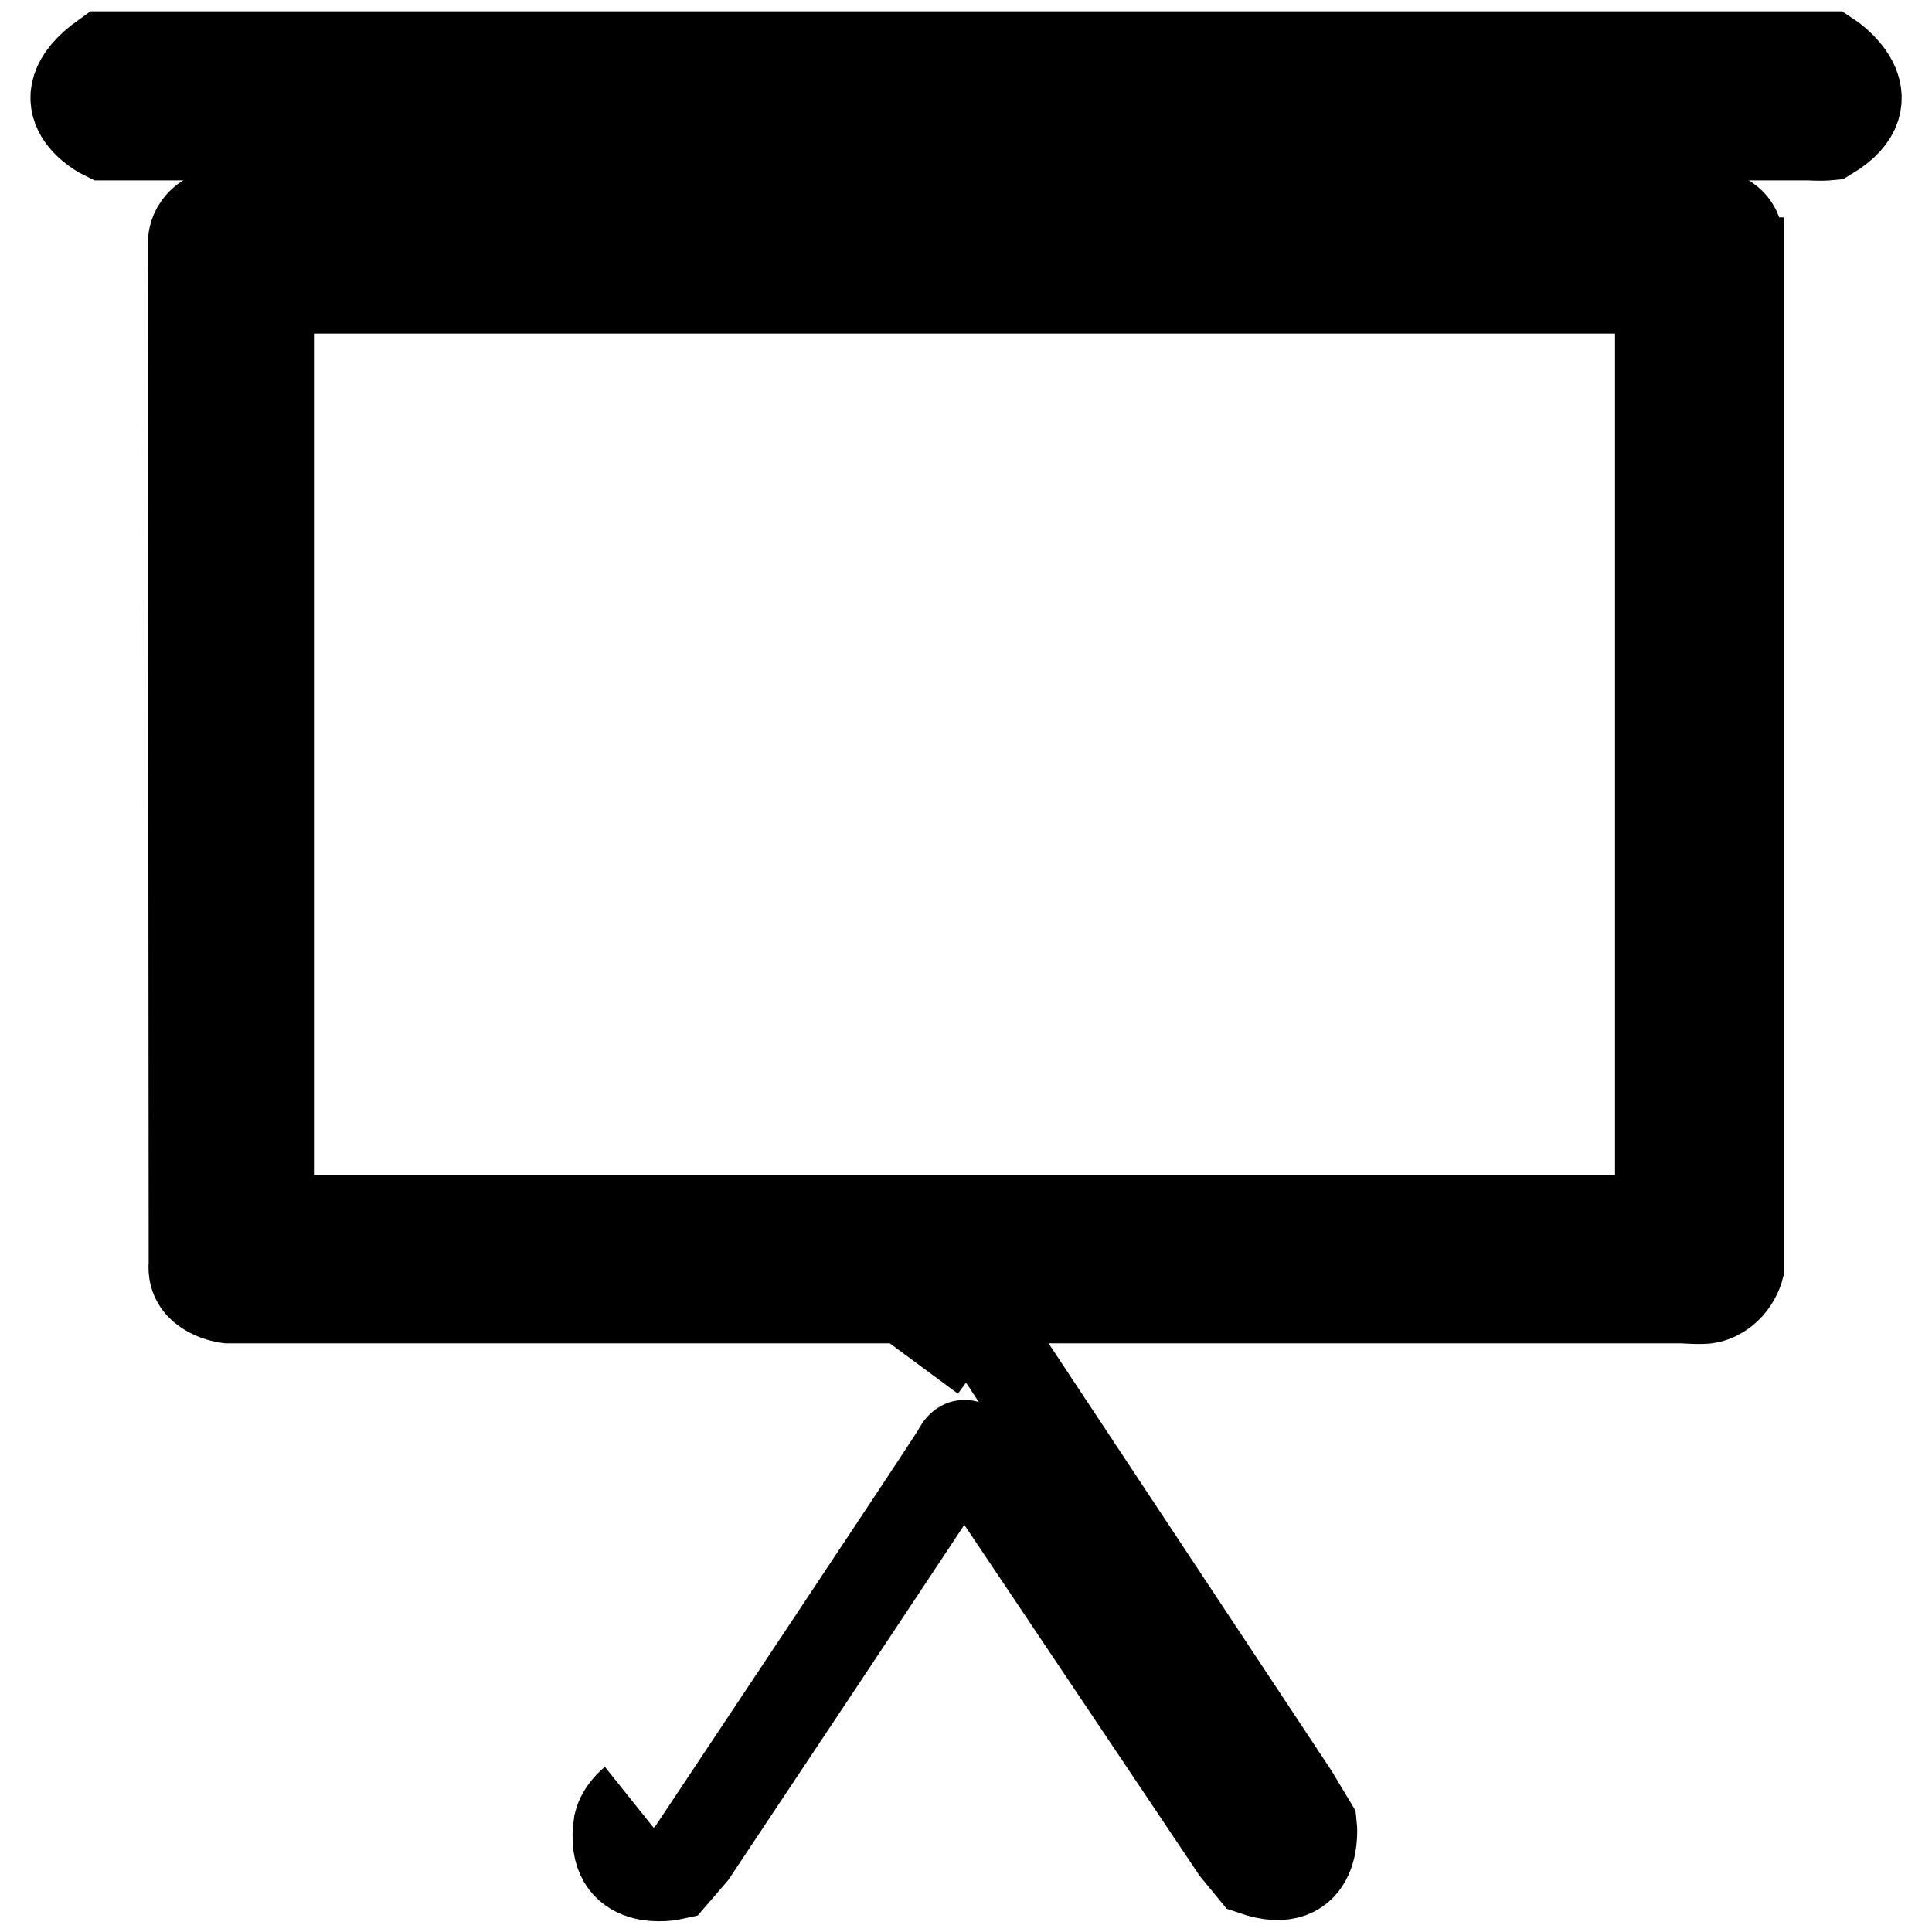
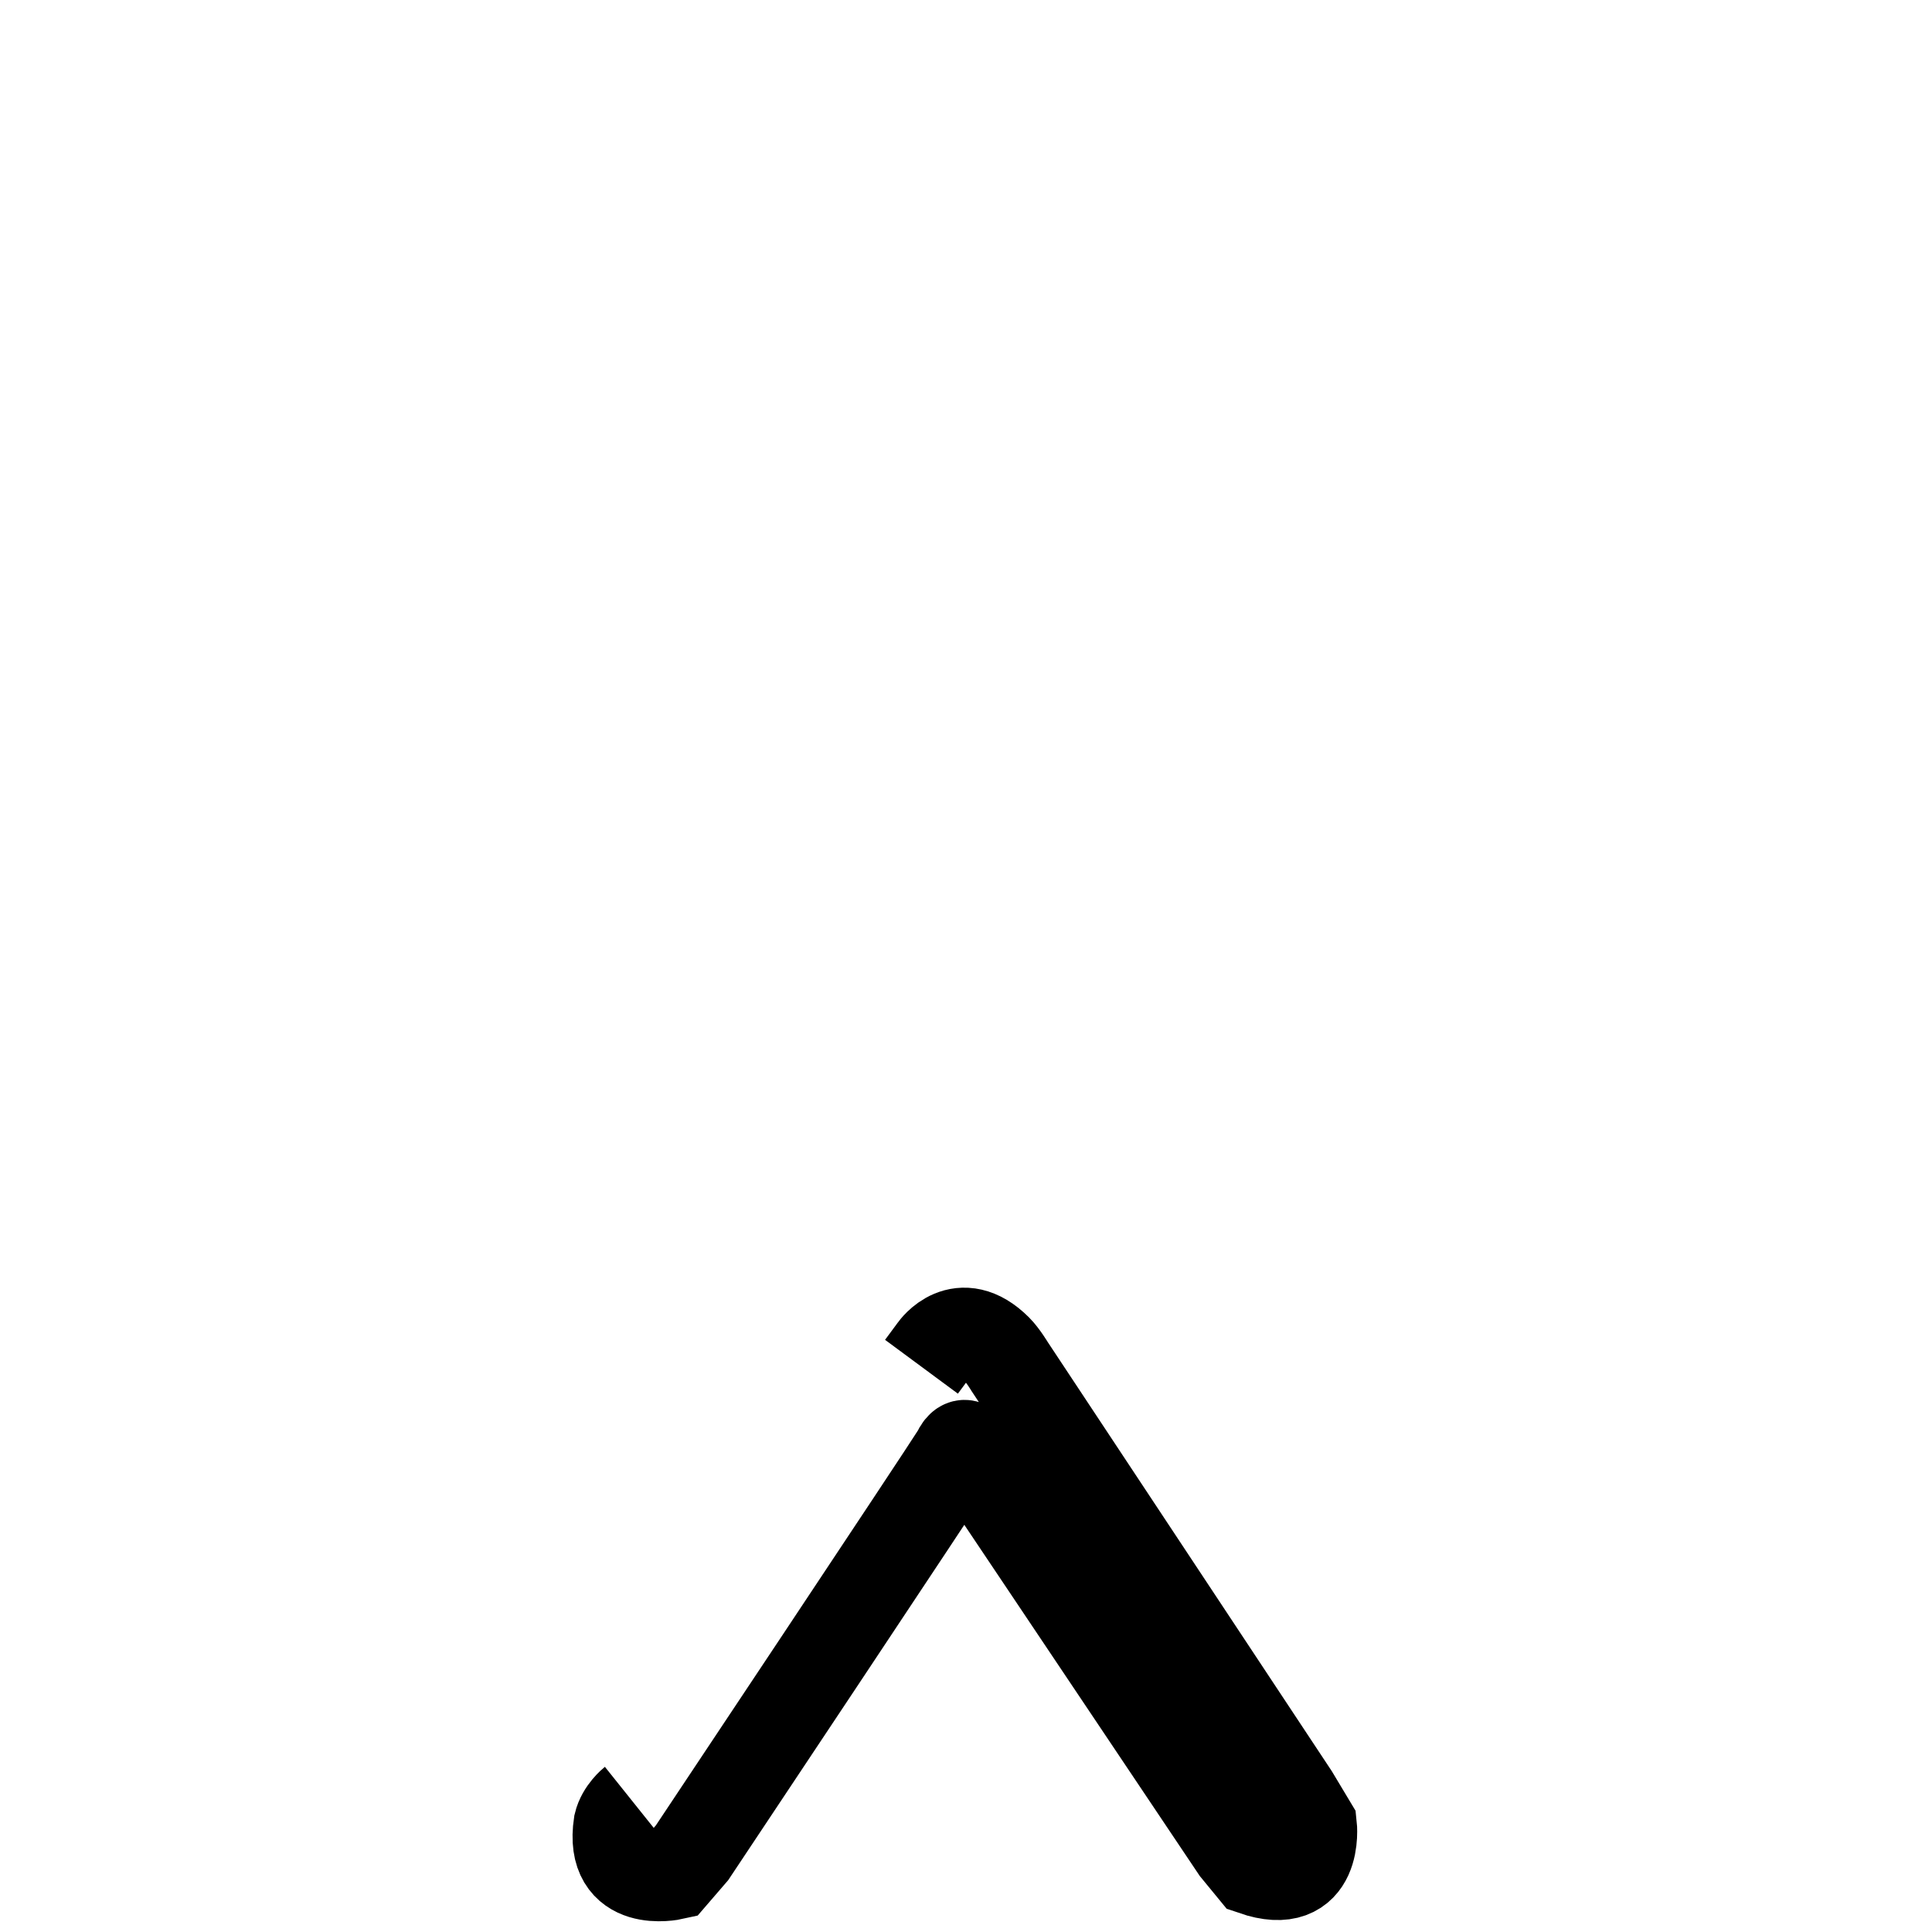
<svg xmlns="http://www.w3.org/2000/svg" version="1.1" x="0px" y="0px" viewBox="0 0 256 256" enable-background="new 0 0 256 256" xml:space="preserve">
  <g>
    <g>
-       <path stroke-width="12" fill-opacity="0" stroke="#000000" d="M16.3,17.9h-2.4c0,0-8.7-4.2,0-10.4h2.4h222.3h3.7c0,0,8.3,5.4,0,10.4c-1,0.1-2.6,0-2.6,0H16.3z" />
-       <path stroke-width="12" fill-opacity="0" stroke="#000000" d="M230.3,32.3c0.2-3.7-4.2-4.2-4.2-4.2h-2.3H32c0,0,0,0-2,0c-4.6,0.7-4.4,4.1-4.4,4.1v2.6l0.1,129.6c0,0,0,0.7,0,3.1c-0.4,3.9,4.5,4.5,4.5,4.5h2.4H223c0,0,2.6,0.2,3.4,0c3.2-0.8,4-4,4-4v-3V34.8C230.3,34.8,230.1,36,230.3,32.3z M220,161.7H35.6V38.2H220V161.7z" />
      <path stroke-width="12" fill-opacity="0" stroke="#000000" d="M122.1,181.1l1.7-2.3c0,0,3.4-4.9,8.3,0c0.8,0.8,1.7,2.3,1.7,2.3l37.6,56.8l2.4,4c0,0,1,8.9-7.7,5.9l-2.3-2.8l-35-52.2c0,0-0.8-2.8-2-0.2c-1.8,2.9-35.1,52.9-35.1,52.9l-2.5,2.9c0,0-8.5,1.9-7.2-6.7c0.4-1.7,1.9-2.9,1.9-2.9" />
    </g>
  </g>
</svg>